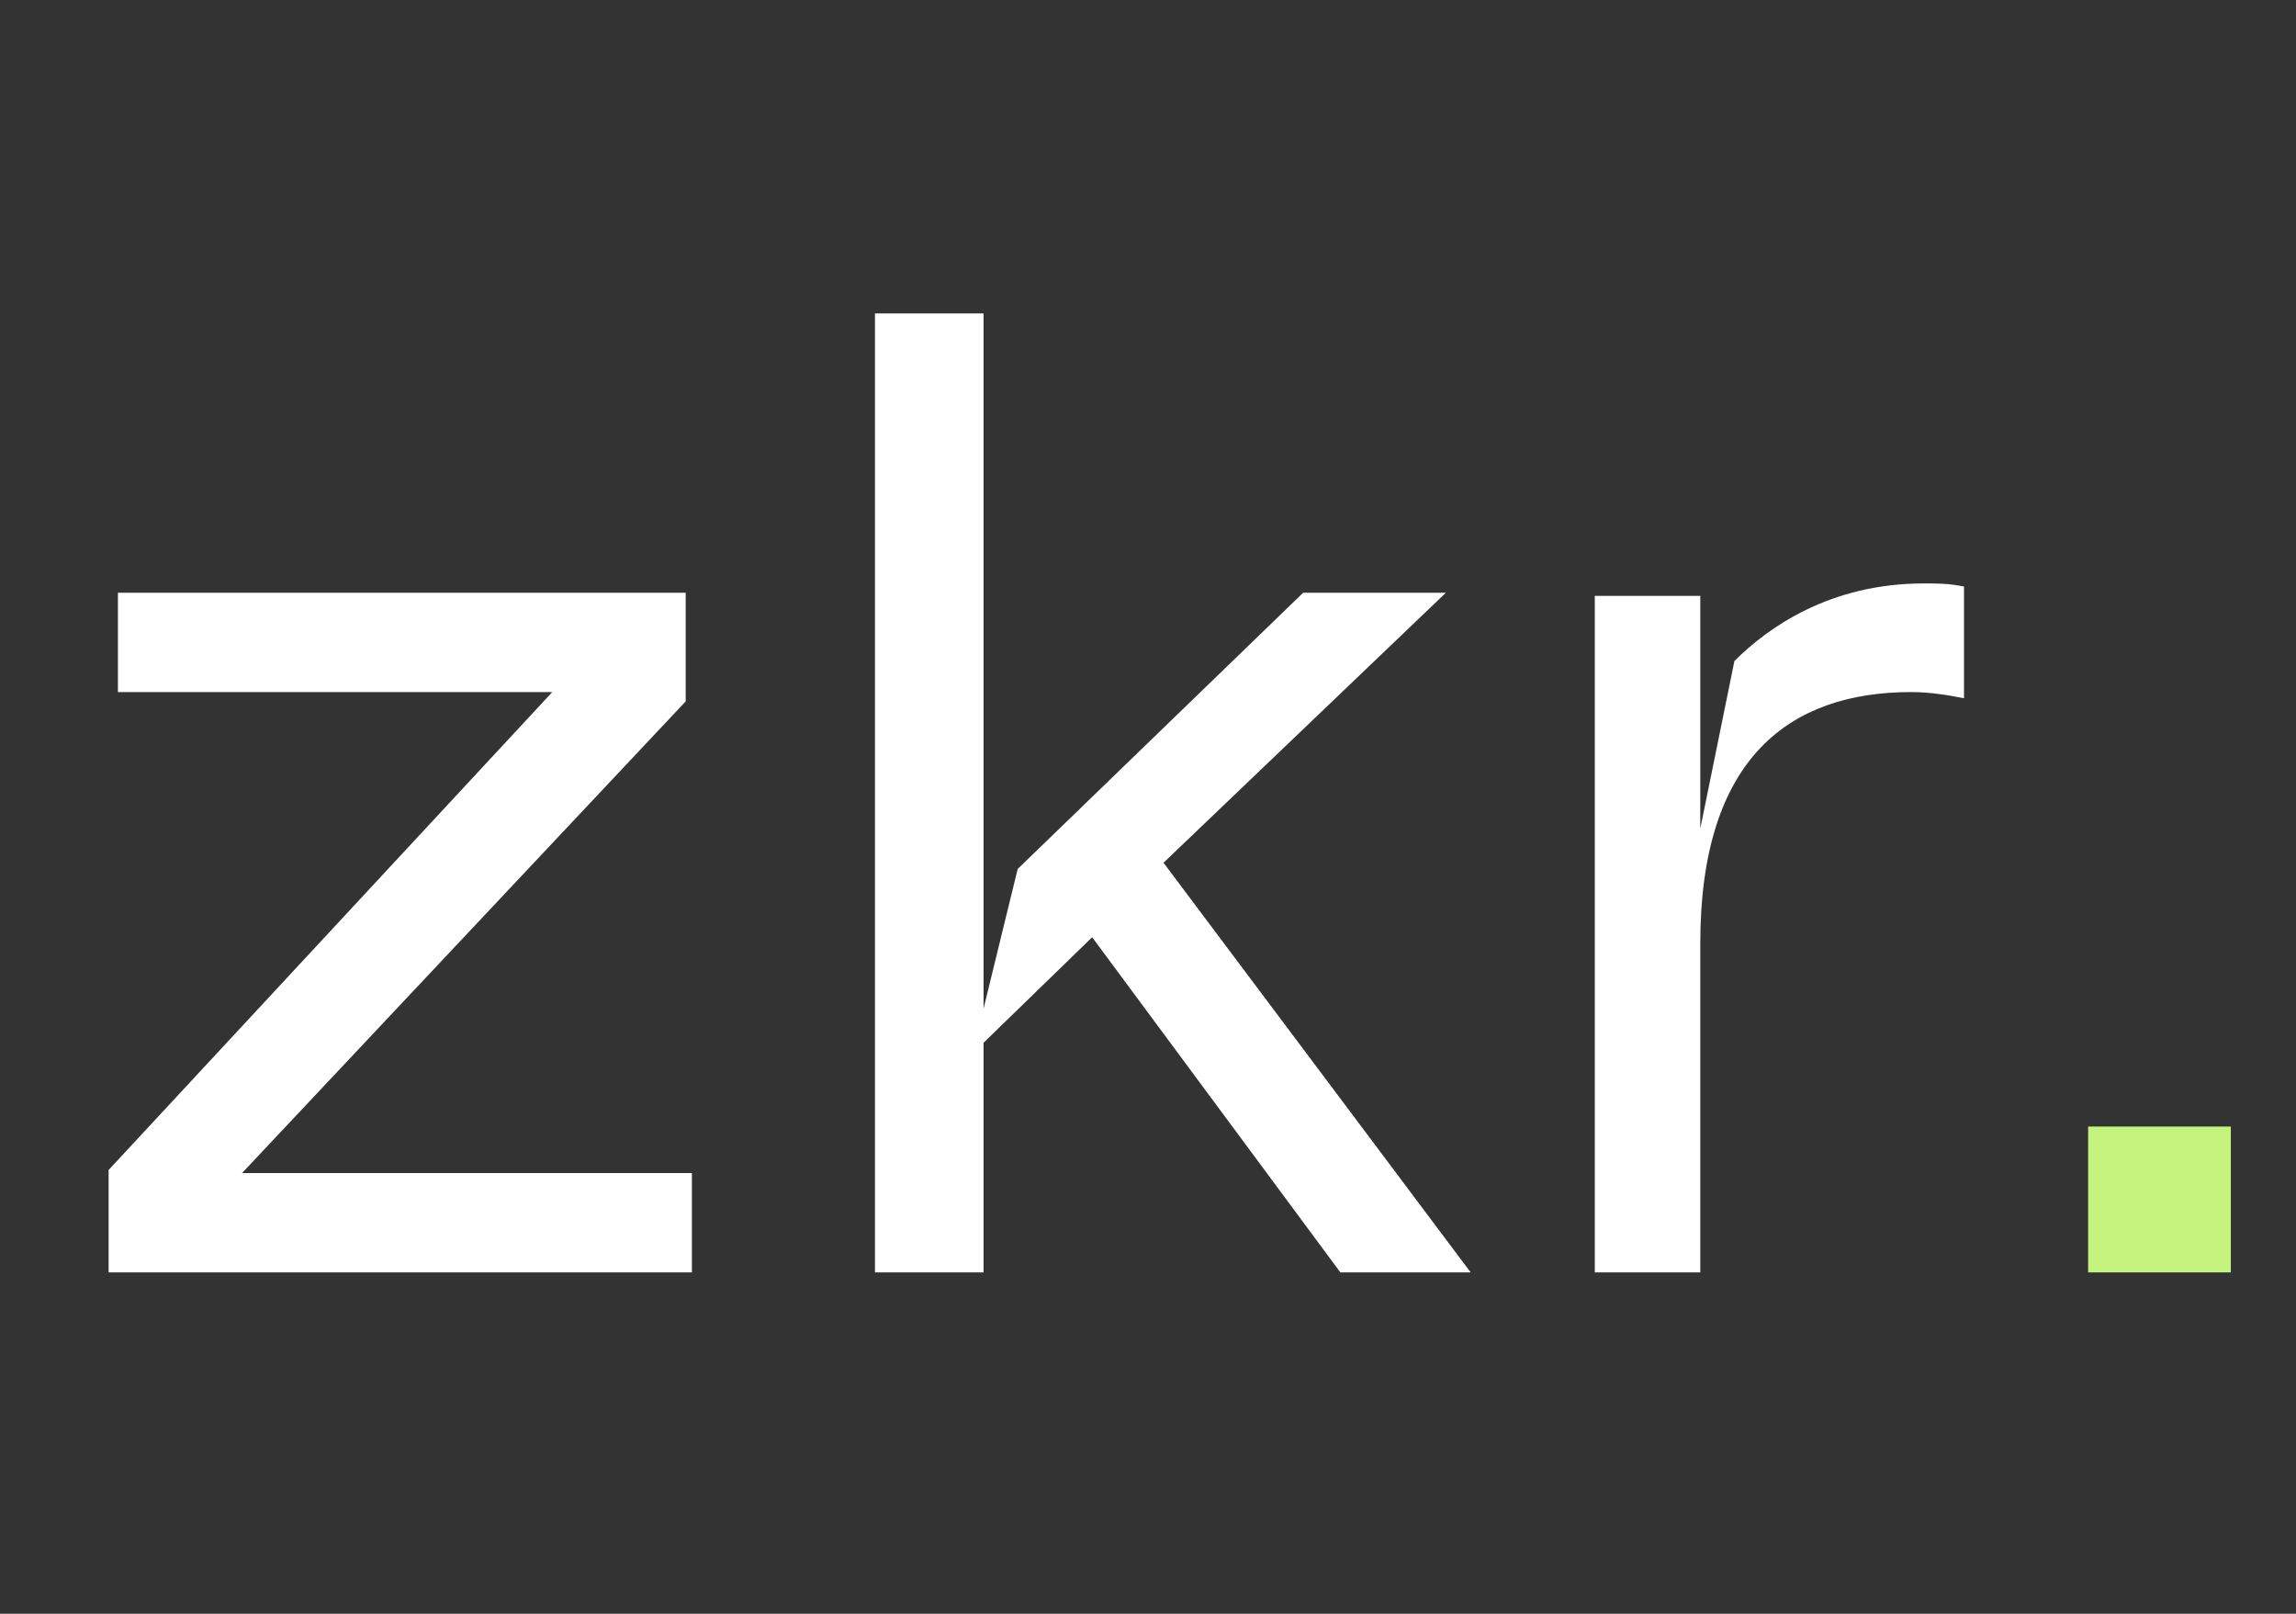
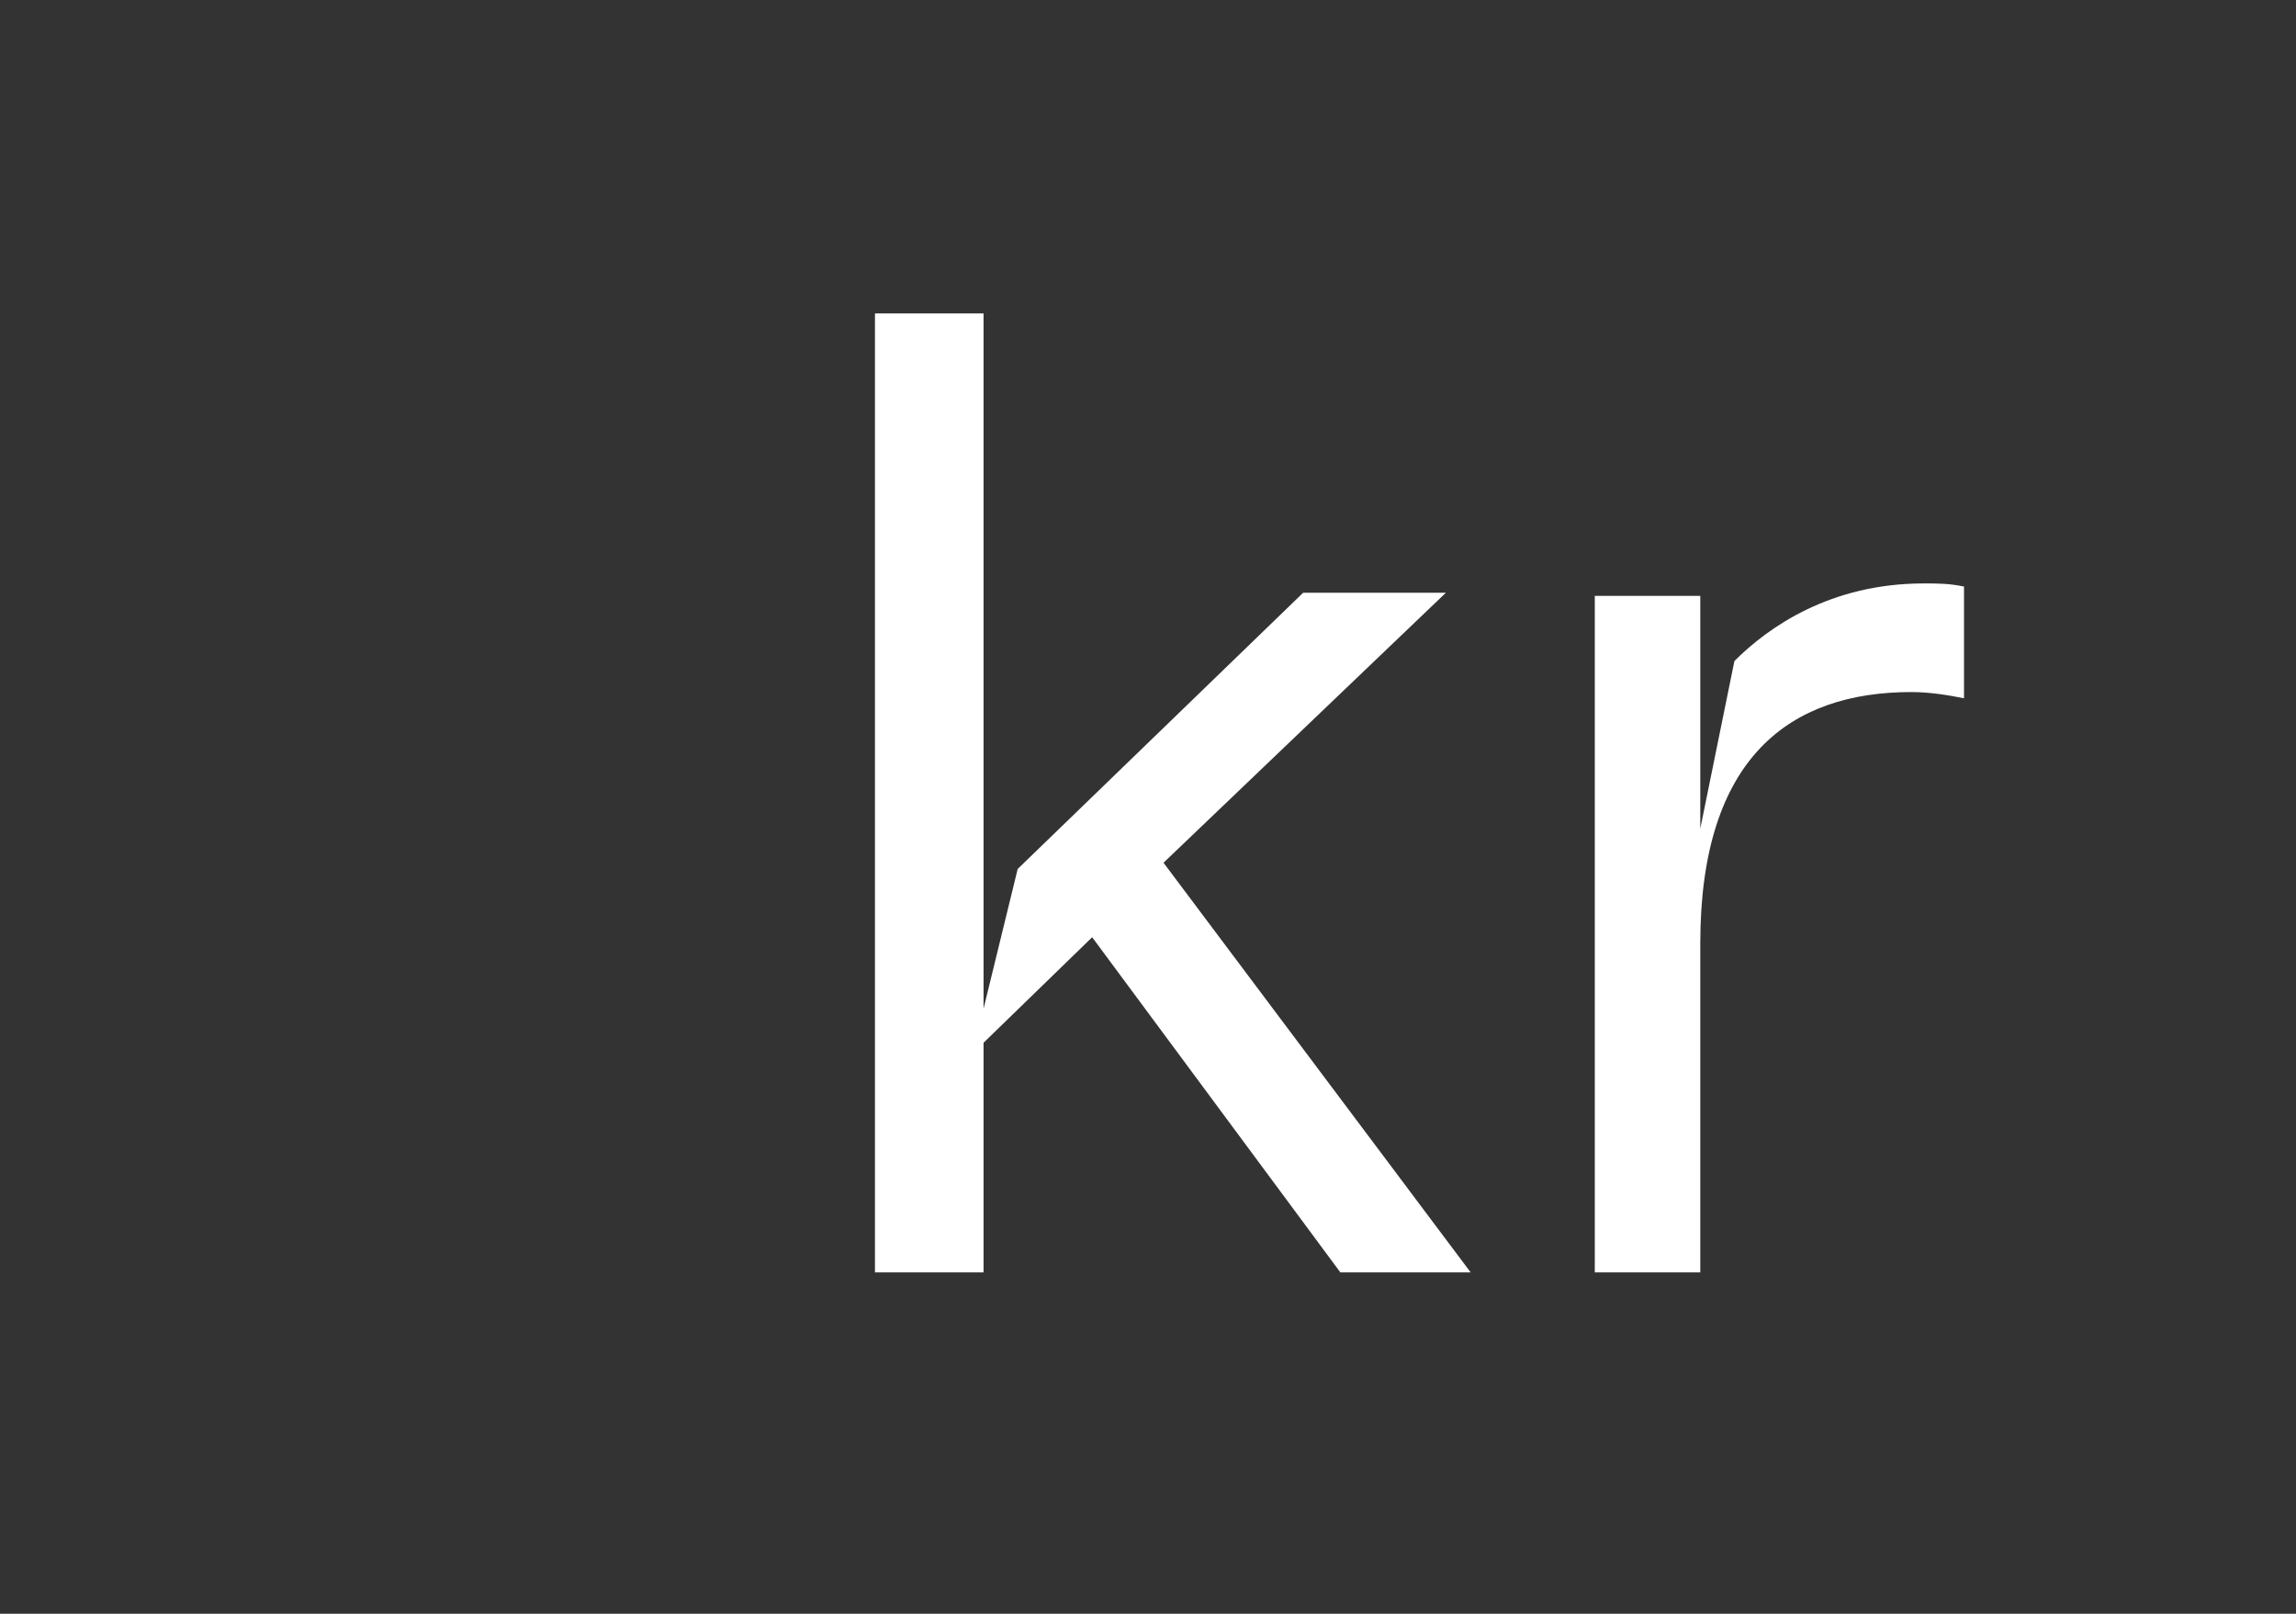
<svg xmlns="http://www.w3.org/2000/svg" version="1.1" id="Layer_1" x="0px" y="0px" viewBox="0 0 74 52" style="enable-background:new 0 0 74 52;" xml:space="preserve">
  <rect x="0" y="0" width="74" height="52" fill="#333333" stroke="none" />
  <style type="text/css">
	.st0{enable-background:new    ;}
	.st1{fill:#FFFFFF;}
	.st2{fill:#C4F47E;}
</style>
  <g class="st0">
-     <path class="st1" d="M22.1,19.2v3.4L7.8,37.8h14.5V41H3.5v-3.3l14.3-15.4h-14v-3.2H22.1z" />
    <path class="st1" d="M31.7,10.1v22.4l1.1-4.5l9.2-8.9h4.6l-9.1,8.7L47.4,41h-4.2l-8-10.8l-3.5,3.4V41h-3.5V10.1H31.7z" />
    <path class="st1" d="M54.8,19.2v7.5l1.1-5.4c1.1-1.1,3.1-2.5,6.1-2.5c0.5,0,0.8,0,1.3,0.1v3.6c-0.5-0.1-1.1-0.2-1.7-0.2   c-3.9,0-6.8,2.1-6.8,8.1V41h-3.4V19.2H54.8z" />
  </g>
  <g class="st0">
-     <path class="st2" d="M71.9,36.3V41h-4.6v-4.7H71.9z" />
-   </g>
+     </g>
</svg>